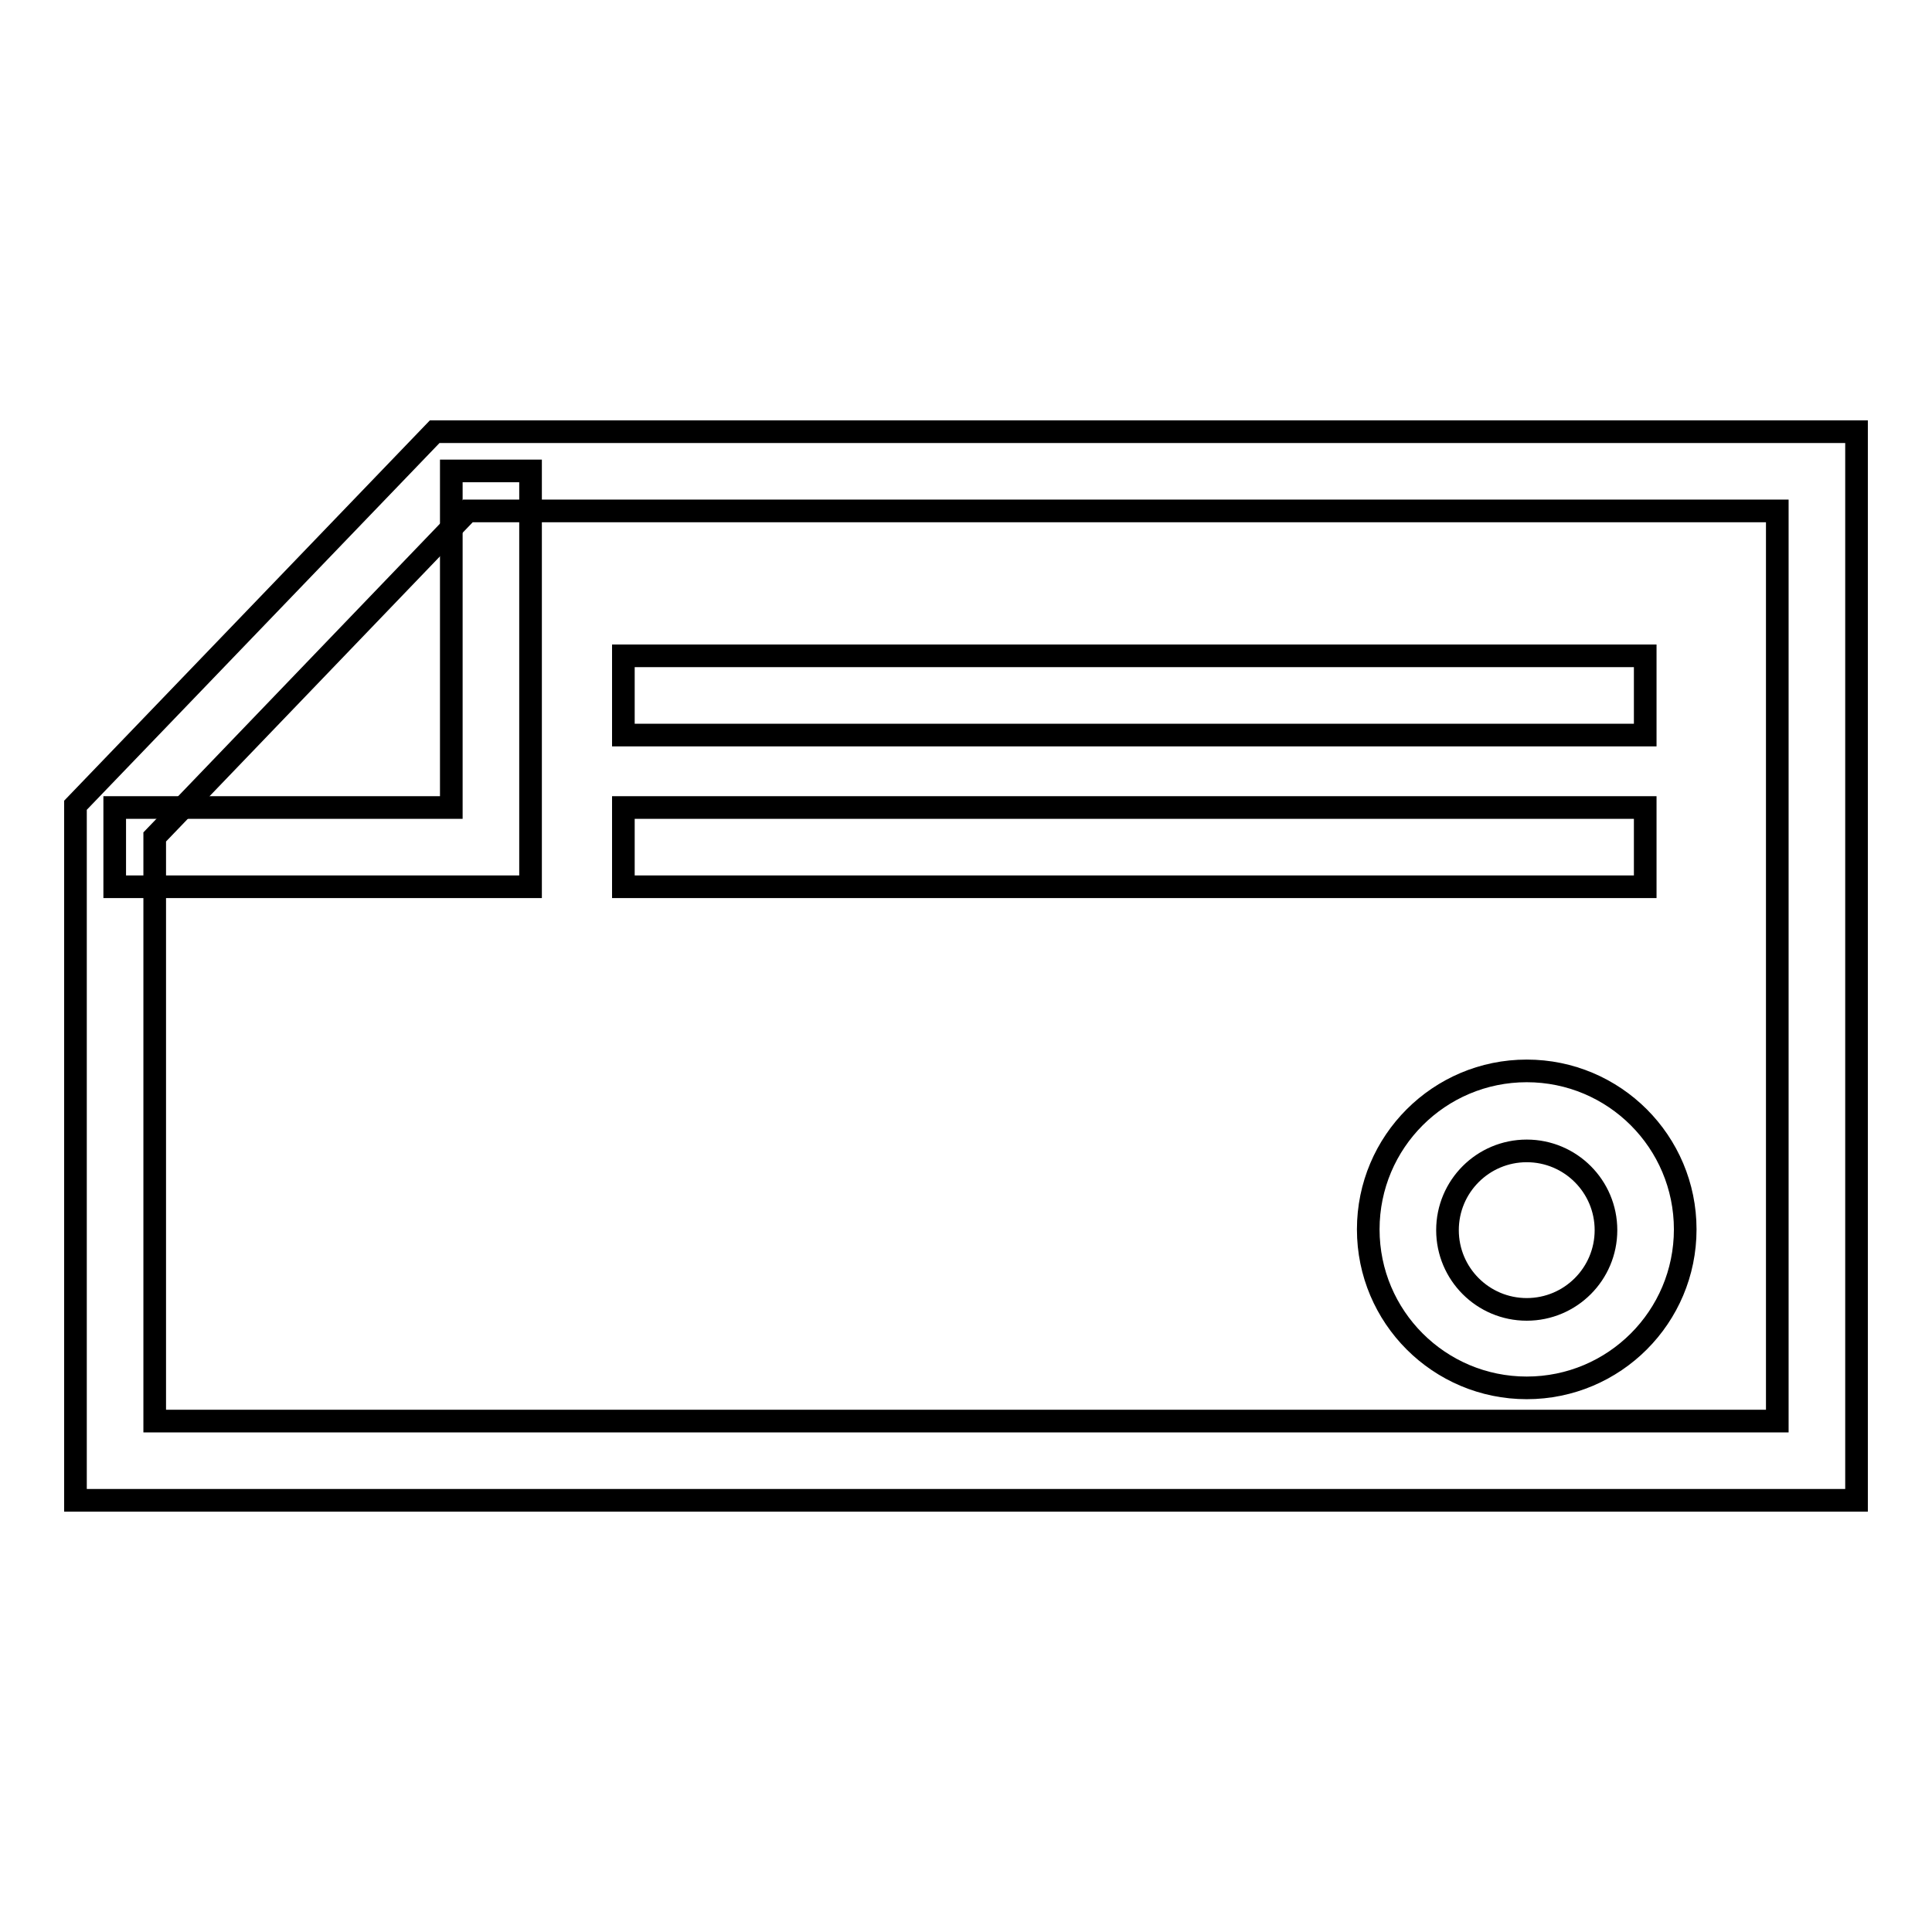
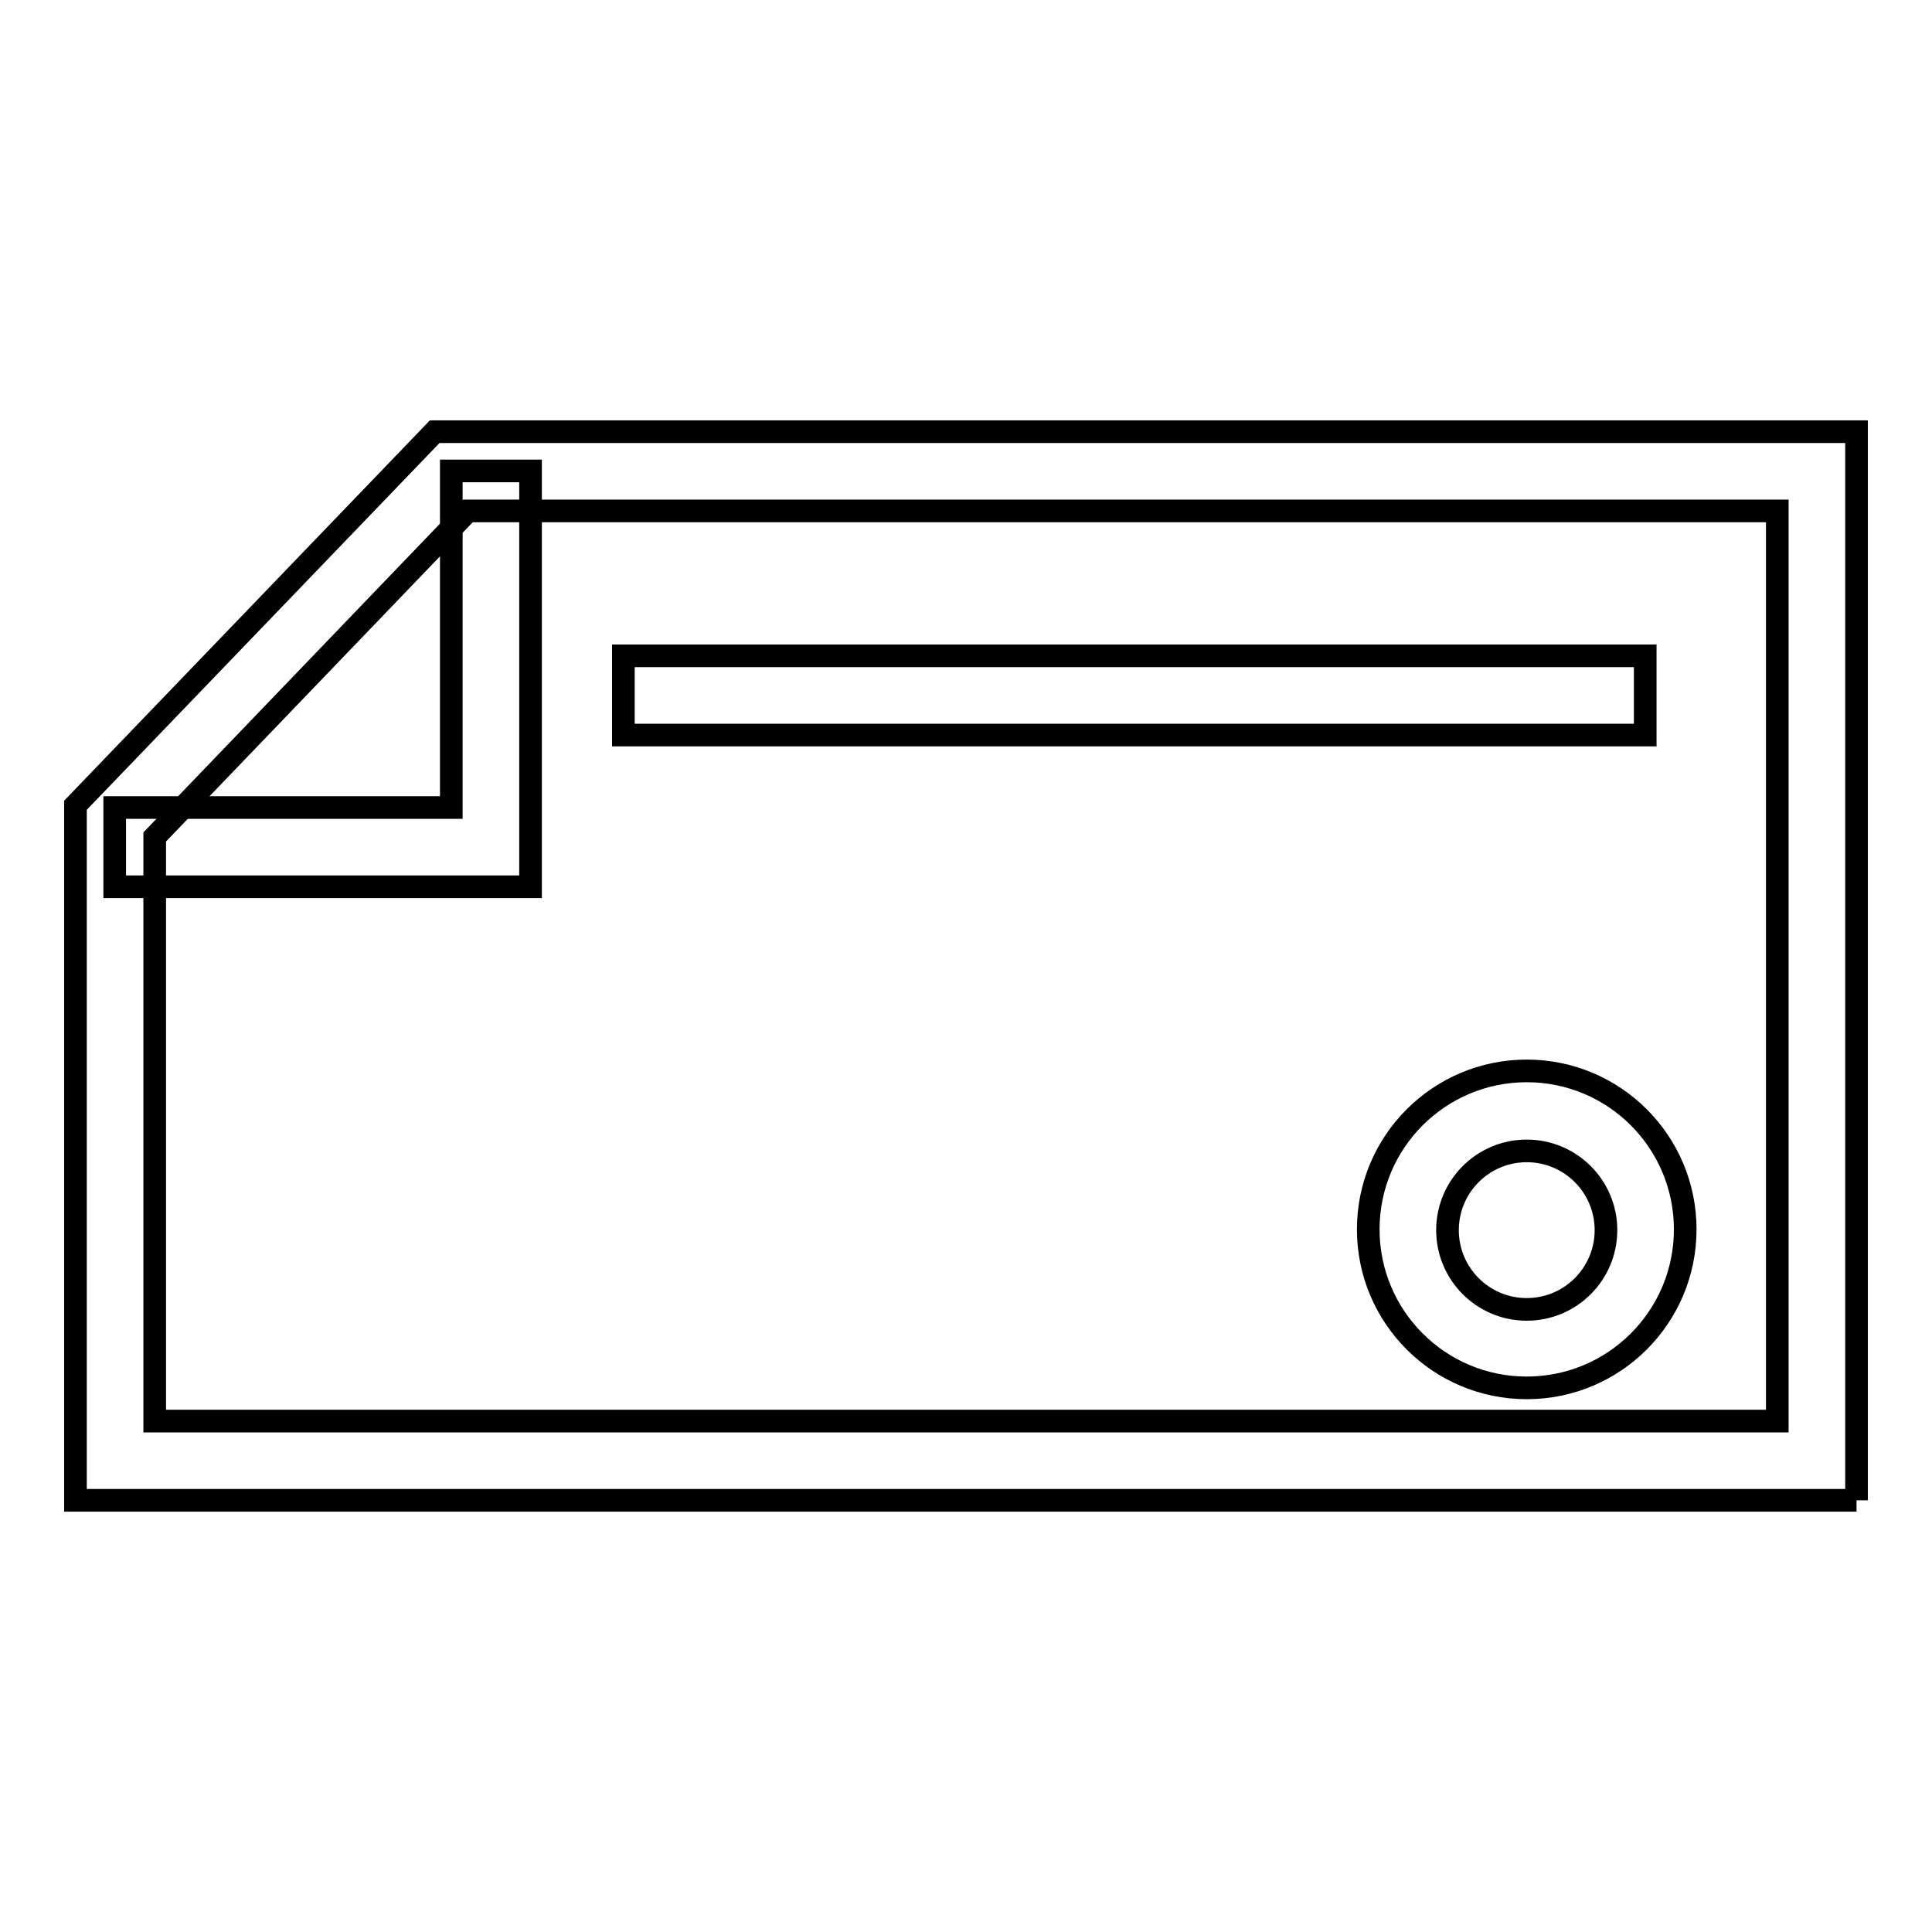
<svg xmlns="http://www.w3.org/2000/svg" version="1.1" x="0px" y="0px" viewBox="0 0 256 256" enable-background="new 0 0 256 256" xml:space="preserve">
  <g>
    <g>
-       <path stroke-width="3" fill-opacity="0" stroke="#000000" d="M246,198.8H10v-92.1l47.6-49.5H246V198.8z M20.5,188.3h215V67.7H62l-41.5,43.2V188.3z" />
+       <path stroke-width="3" fill-opacity="0" stroke="#000000" d="M246,198.8H10v-92.1l47.6-49.5H246V198.8M20.5,188.3h215V67.7H62l-41.5,43.2V188.3z" />
      <path stroke-width="3" fill-opacity="0" stroke="#000000" d="M70.3,117.5H15.2V107h44.6V62.4h10.5L70.3,117.5L70.3,117.5z" />
      <path stroke-width="3" fill-opacity="0" stroke="#000000" d="M82.6,86.9H218v10.5H82.6V86.9z" />
-       <path stroke-width="3" fill-opacity="0" stroke="#000000" d="M82.6,107H218v10.5H82.6V107z" />
      <path stroke-width="3" fill-opacity="0" stroke="#000000" d="M202.3,183.9c-11.6,0-21-9.4-21-21c0-11.6,9.4-21,21-21c11.6,0,21,9.4,21,21C223.3,174.5,213.9,183.9,202.3,183.9z M202.3,152.5c-5.8,0-10.5,4.7-10.5,10.5c0,5.8,4.7,10.5,10.5,10.5c5.8,0,10.5-4.7,10.5-10.5C212.8,157.2,208.1,152.5,202.3,152.5z" />
    </g>
  </g>
</svg>